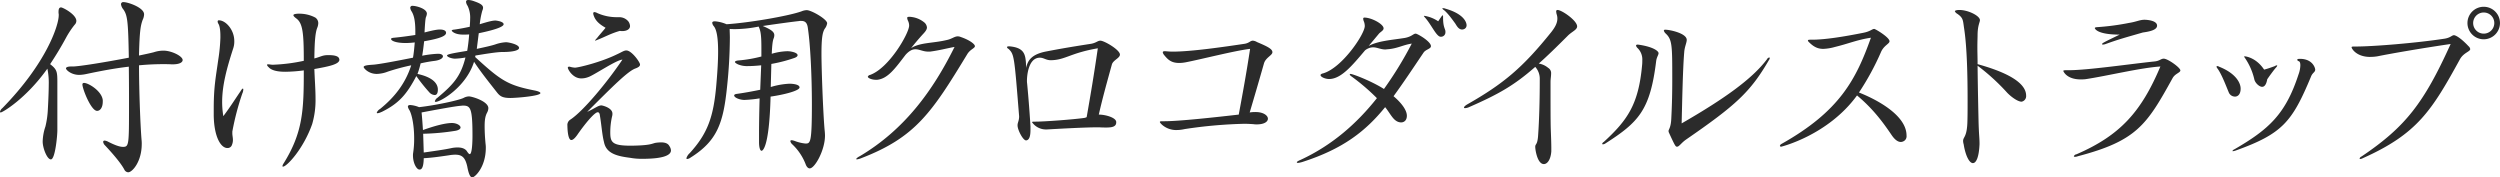
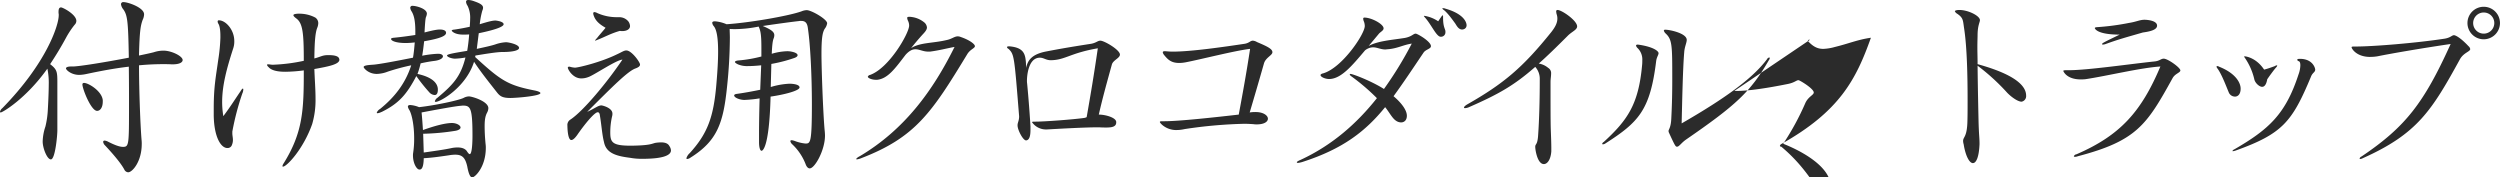
<svg xmlns="http://www.w3.org/2000/svg" width="1072.022" height="76.054" viewBox="0 0 1184.031 84">
  <defs>
    <style>
      .cls-1 {
        fill: #2b2b2b;
        fill-rule: evenodd;
      }
    </style>
  </defs>
-   <path id="pickup_model_ttl02.svg" class="cls-1" d="M426.137,6327.36c0-5.37-.093-6.39-3.43-8.98,2.41-3.62,5.006-7.79,7.787-12.97a42.171,42.171,0,0,1,3.8-5.65,2.641,2.641,0,0,0,.834-1.86c0-3.05-6.4-6.39-7.232-6.39s-1.205.65-1.205,2.04a5.762,5.762,0,0,0,.093,1.21v0.46c0,4.82-5.841,22.69-26.7,44a3.161,3.161,0,0,0-1.113,1.66,0.312,0.312,0,0,0,.371.38c0.742,0,11.867-6.4,22.066-20.75a32.892,32.892,0,0,1,.649,7.59s0,4.54-.464,12.41a42.222,42.222,0,0,1-1.112,7.41,23.818,23.818,0,0,0-1.3,7.14c0,2.96,2.039,8.43,3.893,8.43,2.04,0,3.06-11.3,3.06-13.71v-22.42Zm54.607-8.89c3.245,0,4.728-.93,4.728-2.04,0-1.85-5.284-4.45-9.085-4.45a14.785,14.785,0,0,0-4.543.75c-1.391.37-3.894,0.92-7.046,1.57,0.278-11.58.741-14.17,1.761-16.95a6.221,6.221,0,0,0,.649-2.59c0-3.15-7.6-5.75-9.642-5.75a1.063,1.063,0,0,0-1.3.93,4.693,4.693,0,0,0,1.113,2.5c1.947,2.78,2.318,5.56,2.6,22.88-10.477,2.04-23.549,4.17-26.516,4.17h-0.834c-1.576,0-2.411.37-2.411,0.92,0,0.65,2.411,3.06,6.305,3.06a18.245,18.245,0,0,0,3.523-.46c7.88-1.67,14.185-2.78,19.933-3.43,0.092,7.32.092,13.25,0.092,17.97,0,19.08,0,20.01-2.874,20.01-1.483,0-3.708-.74-7.138-2.5a4.325,4.325,0,0,0-1.484-.47,0.62,0.62,0,0,0-.742.65,2.891,2.891,0,0,0,.835,1.58c2.967,3.15,7.417,8.15,9.178,11.48a2.165,2.165,0,0,0,1.855,1.3c1.854,0,6.4-4.91,6.4-13.43a13.693,13.693,0,0,0-.093-1.95c-0.649-8.15-1.2-24.82-1.2-35.29,3.986-.37,7.695-0.55,11.5-0.55,1.3,0,2.6,0,3.894.09h0.556Zm-33.1,17.04c-0.371-4.35-6.768-8.24-8.9-8.24a0.683,0.683,0,0,0-.742.74c0,2.04,4.079,12.5,6.953,12.5,1.391,0,2.689-1.48,2.689-4.44v-0.56Zm61.361,14.82a124.454,124.454,0,0,1,4.728-18.06,4.746,4.746,0,0,0,.464-1.94,0.373,0.373,0,0,0-.186-0.38c-0.278,0-.649.47-1.205,1.39-1.947,2.78-4.45,6.86-8.066,11.68a41.666,41.666,0,0,1-.556-6.77c0-7.87,2.225-16.02,5.192-25.19a10.26,10.26,0,0,0,.556-3.61c0-5.47-4.172-9.82-7.232-9.82a0.521,0.521,0,0,0-.649.55,2.19,2.19,0,0,0,.371,1.11c0.649,1.02.927,3.34,0.927,5.65v1.02a82.351,82.351,0,0,1-1.019,10.38c-1.113,8.06-2.133,12.69-2.133,22.97v3.52c0.186,10,3.338,15.28,6.49,15.28a2.138,2.138,0,0,0,2.132-1.48,5.982,5.982,0,0,0,.464-2.31c0-1.21-.278-2.13-0.278-3.25v-0.74Zm44.872-36.22c-2.318.1-2.967,0.75-6.026,1.58,0.093-8.89.556-12.32,1.3-14.36a6.373,6.373,0,0,0,.556-2.41,3.209,3.209,0,0,0-1.391-2.59,16.177,16.177,0,0,0-7.509-1.85h-0.742c-1.391.09-2.132,0.28-2.132,0.74,0,0.37.556,0.92,1.576,1.67,2.874,2.31,3.338,7.04,3.338,19.91a82.258,82.258,0,0,1-14.371,1.85,7.71,7.71,0,0,1-1.483-.09,4.687,4.687,0,0,0-1.02-.09c-0.371,0-.556.09-0.556,0.28a2.4,2.4,0,0,0,.741,1.02c1.391,1.66,4.451,2.22,7.974,2.22a73.123,73.123,0,0,0,8.715-.65c0,18.43-.279,29.27-9.642,44.18a3.118,3.118,0,0,0-.464,1.12,0.242,0.242,0,0,0,.278.27c1.762,0,9.642-8.33,13.814-20.19a40.325,40.325,0,0,0,1.576-11.95c0-4.44-.371-8.98-0.556-14.08,6.768-1.2,11.867-2.22,11.867-4.44,0-.1-0.093-0.28-0.093-0.38-0.278-1.29-2.225-1.76-4.913-1.76h-0.835Zm43.837,54.19c1.02,0,1.855-1.11,1.947-5.37,3.245-.18,6.3-0.55,11.96-1.39a18.288,18.288,0,0,1,2.967-.28c3.43,0,4.728,1.58,5.655,5.47,0.649,3.52,1.391,5.28,2.411,5.28,1.205,0,6.4-4.82,6.4-13.99a10.12,10.12,0,0,0-.093-1.67c-0.371-3.79-.463-6.57-0.463-8.61,0-3.24.37-4.91,1.205-6.48a4.535,4.535,0,0,0,.556-2.04c0-3.24-7.7-5.56-9.178-5.56a5.567,5.567,0,0,0-2.6.74c-2.6,1.2-13.443,3.52-21.046,4.35a13.4,13.4,0,0,0-4.172-1.01c-0.741,0-1.112.27-1.112,0.74a4,4,0,0,0,.649,1.57c1.205,1.95,2.317,7.23,2.317,13.43a43.341,43.341,0,0,1-.463,6.86,6.939,6.939,0,0,0-.093,1.39c0,3.42,1.669,6.57,3.06,6.57h0.092Zm28-64.56c1.2-.28,11.775-2.32,11.775-4.26,0-1.39-3.8-1.76-3.8-1.76-1.39,0-3.337.46-7.509,1.76a38.053,38.053,0,0,1,1.205-6.39,3.946,3.946,0,0,0,.371-1.39c0-1.21-1.113-2.04-4.358-3.15a8.893,8.893,0,0,0-2.5-.56c-0.834,0-1.205.28-1.205,0.93a4.014,4.014,0,0,0,.742,1.85,12.812,12.812,0,0,1,1.2,6.21c0,1.11-.093,2.31-0.186,3.7-2.132.47-4.542,0.93-7.046,1.3-0.927.09-1.483,0.19-1.483,0.56,0,0.09,1.113,1.85,5.47,1.85,0.742,0,1.669,0,2.781-.09-0.185,2.68-.556,5.65-0.927,7.78-7.417,1.2-9.549,1.66-9.549,2.22,0,0.65,2.132,1.48,3.8,1.48a32.438,32.438,0,0,0,4.914-.55c-2.225,8.98-5.841,12.87-13.258,19.08a2.814,2.814,0,0,0-1.205,1.57,0.306,0.306,0,0,0,.371.37c2.225,0,14.37-6.94,18.171-18.99,3.152,4.82,7.046,9.64,11.033,14.73,1.3,1.58,2.5,2.41,6.119,2.41,2.967,0,14.277-.93,14.277-2.31,0-.38-0.834-0.84-2.6-1.21-12.794-2.5-16.039-4.63-28.277-15.84a2.31,2.31,0,0,1,.093-0.74c4.543-.74,10.106-1.67,12.794-1.67,5.656,0,7.881-.92,7.881-1.94,0-1.67-5.007-2.69-6.212-2.69a18.229,18.229,0,0,0-5.006,1.02c-1.947.65-5.378,1.39-8.808,2.13Zm-19.376,26.4c-0.186-3.15-3.245-5.74-9.642-7.13a38.589,38.589,0,0,0,1.483-5,68.192,68.192,0,0,1,6.861-1.21c2.5-.37,3.708-1.3,3.708-2.13,0-.65-0.742-1.11-1.947-1.2h-0.463a48.715,48.715,0,0,0-7.417.92c0.37-2.04.649-4.35,0.927-6.85,7.509-1.3,10.383-2.5,10.383-3.99,0-1.57-2.5-1.57-2.966-1.57-1.3,0-3.245.37-7.232,1.39,0.278-5.28.464-6.85,0.742-7.41a5.007,5.007,0,0,0,.371-1.48c0-2.41-5.1-3.71-6.676-3.71a0.977,0.977,0,0,0-1.205.93,4.014,4.014,0,0,0,.742,1.85c1.02,1.76,1.669,4.35,1.669,9.26v1.76c-3.06.47-7.046,1.02-10.106,1.3-0.927.09-1.391,0.28-1.391,0.56,0,0.92,2.411,1.94,6.861,1.94a36.959,36.959,0,0,0,4.358-.28c-0.186,2.41-.464,5.28-0.835,7.23-7.88,1.57-16.132,3.15-19.006,3.33-3.059.19-4.357,0.47-4.357,1.12,0,0.46,2.225,3.24,6.212,3.24a15.464,15.464,0,0,0,5.284-1.11,105.242,105.242,0,0,1,11.033-2.97c-2.782,8.71-7.973,15.19-14.741,20.66a3.6,3.6,0,0,0-1.576,1.76c0,0.18.092,0.28,0.37,0.28a5.145,5.145,0,0,0,1.762-.56,1.412,1.412,0,0,0,.463-0.19c7.974-3.98,11.682-8.33,16.132-16.85a84,84,0,0,0,6.4,7.96,3.792,3.792,0,0,0,2.318,1.02c0.927,0,1.484-.83,1.484-2.5v-0.37Zm-6.954,21.21a111.393,111.393,0,0,0,15.205-1.39c1.669-.28,2.5-0.92,2.5-1.57,0-1.02-1.854-2.13-4.079-2.13-2.967,0-7.788,1.2-13.722,3.33-0.185-2.68-.37-5.56-0.649-8.33,7.881-1.49,15.483-2.88,18.357-3.15,0.464,0,.835-0.1,1.206-0.1,3.615,0,4.542,1.11,4.542,14.36,0,2.78-.185,8.62-1.3,8.62-0.37,0-.834-0.56-1.483-1.58-0.834-1.02-2.225-1.57-4.265-1.57a14.393,14.393,0,0,0-3.245.37c-3.523.74-7.7,1.29-12.794,2.03Zm91.771-55.21a22.531,22.531,0,0,1-9.271-1.94,3.591,3.591,0,0,0-1.3-.46,0.547,0.547,0,0,0-.649.64,3.271,3.271,0,0,0,.278,1.12c0.928,2.68,3.153,4.26,5.563,5.65-1.39,1.76-2.874,3.33-4.079,4.91a7.287,7.287,0,0,0-.927,1.11c0,0.09,0,.09.092,0.09a8.96,8.96,0,0,0,1.206-.46c2.966-1.11,6.211-2.97,10.476-4.17a5.444,5.444,0,0,0,1.2.09c1.947,0,3.616-.83,3.616-2.41a4.134,4.134,0,0,0-.834-2.22,5.571,5.571,0,0,0-4.358-1.95h-1.02Zm6.305,66.61a30.281,30.281,0,0,0,5.933.46c8.715,0,13.351-1.39,13.351-3.98a3.925,3.925,0,0,0-.742-2.04c-0.649-1.3-2.132-1.76-3.986-1.76a21.806,21.806,0,0,0-2.318.18c-1.947.28-2.04,1.3-12.053,1.39-8.807,0-9.642-1.66-9.642-6.39a33.2,33.2,0,0,1,.927-7.78,4.136,4.136,0,0,0,.093-1.02c0-2.78-4.821-3.89-5.192-3.89-1.576,0-2.874,1.3-6.768,3.06,12.331-12.32,19.377-19.36,22.9-20.57,1.483-.55,2.132-1.11,2.132-1.85,0-1.11-3.986-6.67-6.489-6.67-1.113,0-2.225.84-4.265,1.76-7.881,3.89-18.542,6.39-20.026,6.39a9.866,9.866,0,0,1-2.225-.37,1.206,1.206,0,0,0-.556-0.09,0.56,0.56,0,0,0-.649.46c0,0.74,2.318,5.1,6.4,5.1a9.313,9.313,0,0,0,3.338-.65c2.41-.74,13.443-8.24,16.131-8.24-7.231,10.74-18.449,24.26-24.568,28.34a3,3,0,0,0-1.484,2.96c0,0.65.093,6.77,1.855,6.77,0.834,0,1.947-1.12,3.059-2.78,3.152-4.54,7.881-10.38,9.457-10.38,0.556,0,.927.56,1.02,1.58,0.834,5,1.019,8.98,1.946,12.6C686.15,6360.99,691.805,6362,697.461,6362.75Zm60.991-7.6c0,2.87.556,4.26,1.205,4.26,0.278,0,3.616-.55,4.265-25.66,6.4-.92,13.721-2.78,13.721-4.35,0-1.67-4.265-1.76-4.635-1.76a35.961,35.961,0,0,0-8.993,1.57l0.278-10.93a70.505,70.505,0,0,0,10.754-2.78c1.113-.37,1.669-0.83,1.669-1.39s-0.834-1.2-2.5-1.57a10.114,10.114,0,0,0-2.5-.28,28.722,28.722,0,0,0-7.232,1.21c0.186-4.36.464-6.12,0.835-7.14a4.152,4.152,0,0,0,.37-1.66c0-1.49-1.3-2.6-5.47-4.36,4.821-.74,14.185-2.03,16.967-2.31a5.291,5.291,0,0,1,1.205-.1c2.039,0,2.967,1.02,3.245,3.8,1.112,7.41,1.854,22.23,1.854,35.76,0,18.43-.742,18.52-3.06,18.52a19.46,19.46,0,0,1-5.006-1.2,6.516,6.516,0,0,0-1.483-.37c-0.464,0-.649.18-0.649,0.46a2.915,2.915,0,0,0,1.02,1.58,25.547,25.547,0,0,1,6.3,9.54c0.463,1.11,1.112,1.76,1.854,1.76,2.411,0,7.232-8.62,7.232-15.56a26.139,26.139,0,0,0-.186-2.69c-0.741-8.43-1.483-29.09-1.483-35.94,0-8.43.649-10.28,1.483-11.86a5.439,5.439,0,0,0,1.205-2.68c0-1.95-7.509-6.21-9.642-6.21a6.863,6.863,0,0,0-2.5.56c-6.49,2.31-25.31,5.46-35.508,6.11a17.373,17.373,0,0,0-5.47-1.39c-0.927,0-1.3.28-1.3,0.74a2.985,2.985,0,0,0,.742,1.58c1.3,1.57,2.039,5.28,2.039,12.04,0,4.07-.278,9.17-0.834,15.56-1.3,15.28-4.08,23.16-12.609,32.51a5.286,5.286,0,0,0-1.576,2.41,0.338,0.338,0,0,0,.371.37,3.192,3.192,0,0,0,1.576-.65c12.7-7.96,15.575-16.39,17.337-33.9a226.2,226.2,0,0,0,1.3-22.97c0-1.39-.093-2.78-0.093-4.08,0.927,0.09,1.854.09,2.874,0.09a59.411,59.411,0,0,0,10.847-1.2c0.928,1.95,1.3,3.89,1.3,10.1v4.07a63.011,63.011,0,0,1-10.754,1.86c-1.113.09-1.762,0.37-1.762,0.74,0,0.27.464,0.65,1.391,1.11a11.257,11.257,0,0,0,4.821.83c1.483,0,3.43-.09,6.212-0.37l-0.464,11.58c-3.616.74-7.046,1.39-11.033,1.95-0.834.09-1.3,0.37-1.3,0.74,0,1.02,2.6,2.13,4.913,2.13a60.094,60.094,0,0,0,7.139-.74c-0.185,6.48-.278,12.5-0.278,16.85v3.71Zm80.924-42.7c4.821-.65,7.6-1.48,11.682-2.23-10.291,20.75-23.642,39.09-44.78,51.69-1.112.56-1.761,1.11-1.761,1.39a0.237,0.237,0,0,0,.278.19,8.548,8.548,0,0,0,2.039-.56c25.774-9.91,33.469-21.67,50.25-49.28,1.391-2.31,3.616-2.78,3.616-3.8,0-.92-2.411-2.87-6.768-4.35a3.636,3.636,0,0,0-1.391-.28c-1.483,0-2.781,1.21-4.914,1.67-6.768,1.67-12.7,1.11-17.151,3.89,1.761-2.22,3.708-4.54,5.933-6.95,1.113-1.2,1.576-2.04,1.576-2.87a3.687,3.687,0,0,0-1.019-2.13,11.775,11.775,0,0,0-6.212-2.78,6.336,6.336,0,0,0-1.205-.09c-0.649,0-.927.18-0.927,0.56a4.321,4.321,0,0,0,.463,1.48,5.18,5.18,0,0,1,.464,2.13c0,3.52-9.364,20.01-18.45,23.34a1.417,1.417,0,0,0-1.112.83c0,0.75,2.039,1.49,3.8,1.49h0.649c5.006-.56,8.344-5.19,13.443-11.86,1.854-2.04,3.337-2.59,4.635-2.59,1.947,0,3.616,1.11,6.119,1.11h0.742Zm88.25,33.25c-0.185-2.04-5.1-3.43-8.251-3.43,1.668-7.41,3.523-14.08,6.211-23.8,0.649-2.04,3.8-2.97,3.8-4.63,0-2.23-7.416-6.58-9.271-6.58-1.39,0-2.039,1.2-5.006,1.57-7.788,1.21-13.443,2.14-21.046,3.62-6.211,1.29-8.436,3.98-9.085,7.78,0-.93-0.093-1.58-0.093-2.13-0.278-4.45-.927-7.51-7.695-8.15h-0.464c-0.556,0-.834.18-0.834,0.37a1.232,1.232,0,0,0,.742.83c2.688,2.69,2.688,3.06,5.006,31.96,0,2.04-.742,2.96-0.742,4.17v0.18c0,2.04,2.6,7.13,4.08,7.04,1.576-.18,2.039-2.22,2.039-5v-1.58c-0.278-4.72-.834-12.59-1.576-20.28a9.637,9.637,0,0,1-.092-1.58c0-1.01.278-10.74,6.118-10.74,1.855,0,2.875,1.2,5.192,1.2h0.186c6.768-.18,9.085-3.42,22.065-5.65-1.947,13.34-3.338,21.49-5.284,32.61a4.023,4.023,0,0,1-1.113.37c-5.192.74-18.728,1.76-23.271,1.76h-0.556c-0.649,0-.927.09-0.927,0.28a8.022,8.022,0,0,0,6.768,3.42h0.278c4.821-.27,17.615-1.01,23.827-1.01h1.02c1.112,0.09,2.318.09,3.337,0.09,2.6,0,4.636-.37,4.636-2.41v-0.28Zm21.59-.28c-0.649,0-.927.1-0.927,0.37,0,0.47,2.874,3.8,7.788,3.8a17.969,17.969,0,0,0,3.986-.46,219.256,219.256,0,0,1,28.185-2.5c1.576,0,3.059.09,4.357,0.18a8.85,8.85,0,0,0,1.576.1c3.616,0,5.285-1.3,5.285-2.69,0-1.48-2.04-3.06-5.47-3.15a17.064,17.064,0,0,0-3.153.19c2.5-8.43,4.08-13.81,6.768-23.25,0.835-2.78,3.989-3.8,3.989-5.28s-2.042-2.6-7.326-4.82a4.327,4.327,0,0,0-1.947-.65c-1.205,0-1.669,1.11-3.894,1.48-9.92,1.48-25.218,3.71-34.025,3.71-1.3,0-2.411-.1-3.43-0.19h-0.464c-0.556,0-.834.19-0.834,0.56a2.965,2.965,0,0,0,.463,1.02c1.854,2.31,3.43,3.98,7.324,3.98a17.062,17.062,0,0,0,2.874-.28c6.49-1.2,23.827-5.65,30.688-6.39-1.762,11.58-3.43,20.66-5.377,31.12-10.569,1.21-28.092,3.15-35.231,3.15h-1.205Zm102.624-41.22c0.83-1.11,2.41-1.66,2.41-2.78,0-2.03-5.75-5.09-9-5.09a0.529,0.529,0,0,0-.65.56,4.042,4.042,0,0,0,.37,1.39,6.309,6.309,0,0,1,.38,2.03c0,3.8-10.67,19.73-19.66,22.42-0.93.18-1.3,0.56-1.3,0.83,0,0.84,2.13,1.86,4.08,1.86h0.19c5.47-.19,10.38-5.93,16.78-13.53a6.218,6.218,0,0,1,3.8-1.48c1.95,0,3.61,1.02,5.84,1.02,0.37,0,.65-0.09,1.02-0.09,4.82-.37,7.23-2.04,11.5-2.69a174.061,174.061,0,0,1-13.17,21.49c-5.84-3.71-14.74-7.13-15.85-7.13-0.28,0-.37.09-0.37,0.18a1.759,1.759,0,0,0,.74.93,99.142,99.142,0,0,1,12.14,10.37c-9.55,12.05-21.23,22.33-36.25,29.27-1.11.47-1.67,0.84-1.67,1.12,0,0.18.19,0.27,0.56,0.27a10.964,10.964,0,0,0,2.13-.46c19.29-6.21,29.95-14.63,39.13-25.94,2.5,3.06,3.71,6.21,6.39,7.04a4.455,4.455,0,0,0,1.12.19c1.67,0,2.78-1.2,2.78-3.15,0-3.43-4.17-7.5-6.31-9.26,4.55-6.21,9.09-13.06,14.28-20.75,1.11-1.48,3.43-1.67,3.43-2.97,0-2.22-6.4-5.92-7.23-5.92-1.11,0-1.76,1.38-5.1,2.03-6.4,1.02-12.7,1.39-17.15,3.8Zm29.66,1.21a2.1,2.1,0,0,0,2.04-2.23v-0.46c-0.18-1.2-1.11-2.04-1.11-6.3,0-.83,0-1.2-0.19-1.2a4.025,4.025,0,0,0-.74.83l-1.39,2.04a16.16,16.16,0,0,0-6.49-2.59c-0.18,0-.28,0-0.28.09a2.973,2.973,0,0,0,.47.65c3.15,3.52,5.37,8.98,7.41,9.17h0.28Zm11.04-3.71a1.91,1.91,0,0,0,1.02-1.76c0-.28,0-5-10.11-7.87a2.672,2.672,0,0,0-1.11-.19c-0.19,0-.28,0-0.28.1a2.115,2.115,0,0,0,.83.83c2.04,1.67,4.45,5.19,5.29,6.3,0.65,1.02,1.57,2.87,3.24,2.87A2.473,2.473,0,0,0,1092.54,6301.7Zm41.15,56.6c0-2.96-.19-7.04-0.28-9.91-0.09-4.36-.09-9.45-0.09-21.58,0-1.39.27-2.69,0.27-3.9a2.868,2.868,0,0,0-1.39-2.77,9.2,9.2,0,0,0-4.45-2.04c3.99-3.52,8.35-7.78,13.63-13.06,1.95-2.04,4.54-2.87,4.54-4.54,0-2.78-7.32-7.78-9.27-7.78a0.62,0.62,0,0,0-.65.74,6.564,6.564,0,0,0,.19,1.2,6.017,6.017,0,0,1,.37,2.13c0,2.23-1.2,4.26-2.87,6.39-13.54,16.86-22.62,24.46-39.68,34.18-1.12.65-1.67,1.21-1.67,1.58,0,0.18.09,0.28,0.46,0.28a5.17,5.17,0,0,0,1.67-.37c14.46-6.3,21.79-10.56,31.61-19.18a8.442,8.442,0,0,1,2.14,5.84v0.37c0,9.63-.28,19.08-0.74,25.66-0.28,5.46-1.4,4.35-1.4,6.02,0,1.39,1.02,8.15,4.08,8.15,1.67,0,3.25-2.13,3.53-6.02v-1.39Zm54.03-54.56c3.25,2.96,3.25,5.56,3.25,21.95,0,5.65-.09,11.3-0.46,18.44-0.19,4.44-1.3,5.09-1.3,5.93a2.286,2.286,0,0,0,.18.74c3.06,6.67,3.16,6.67,3.9,6.67,0.92,0,2.04-1.86,4.17-3.34,23.64-16.3,30.5-22.51,39.31-37.7a1.487,1.487,0,0,0,.37-0.93,0.242,0.242,0,0,0-.28-0.27,1.517,1.517,0,0,0-1.02.83c-6.95,9.26-20.02,18.62-40.42,30.38,0.28-11.58.56-25.75,1.21-33.62,0.18-2.69,1.2-4.54,1.2-5.93,0-3.15-8.07-4.82-10.11-4.82a0.647,0.647,0,0,0-.74.37A2.75,2.75,0,0,0,1187.72,6303.74Zm-29.2,51.5a1.379,1.379,0,0,0-.74.93,0.358,0.358,0,0,0,.37.18,2.12,2.12,0,0,0,.93-0.27c15.94-10.19,21.41-15.75,24.29-39.28,0.28-1.85,1.11-2.78,1.11-3.61,0-1.02-2.5-2.97-9.09-3.98-0.27,0-.55-0.1-0.74-0.1-0.55,0-.83.19-0.83,0.47a2.226,2.226,0,0,0,.74,1.2,7.549,7.549,0,0,1,2.22,5.93,17.589,17.589,0,0,1-.09,2.13C1175.02,6337.36,1169.83,6344.87,1158.52,6355.24Zm97.71-48.44c-0.65,0-1.02.09-1.02,0.37a1.547,1.547,0,0,0,.55.83c2.32,2.32,4.27,3.15,6.77,3.15a23.577,23.577,0,0,0,5.56-.93c6.49-1.57,10.57-3.42,16.97-4.35-7.05,19.82-14.84,34.83-42.37,50.3a1.337,1.337,0,0,0-.74.93,0.59,0.59,0,0,0,.65.37s22.15-5.38,35.88-24.27c7.32,6.11,11.96,12.22,16.41,18.8,1.39,2.04,2.87,3.24,4.35,3.24a3.037,3.037,0,0,0,1.95-.83,2.692,2.692,0,0,0,.74-2.22c0-9.55-13.9-16.96-22.53-20.38a124.146,124.146,0,0,0,10.48-19.27c1.39-3.06,3.99-3.8,3.99-5,0-1.85-6.68-5.84-7.24-5.84-1.01,0-1.85,1.21-5.28,1.85-9.27,1.86-18.17,3.25-24.1,3.25h-1.02Zm70.35-14.08c-1.2.09-1.76,0.28-1.76,0.65a2.827,2.827,0,0,0,1.21,1.2c2.78,1.95,2.59,2.96,3.15,6.76,1.39,8.8,1.67,22.97,1.67,33.9,0,3.99,0,7.6-.09,10.29-0.19,7.59-2.04,7.22-2.04,9.26a6.327,6.327,0,0,0,.27,1.57c0.93,5.75,2.79,8.9,4.36,8.9s2.88-2.78,3.15-8.99c0-3.24-.27-3.7-0.46-10.65-0.09-4.45-.37-16.21-0.46-26.49a99.68,99.68,0,0,1,14,12.78c1.85,1.94,5,4.26,6.86,4.26a2.683,2.683,0,0,0,2.13-2.87c0-7.97-15.39-12.78-22.99-14.91,0-2.97-.1-5.65-0.1-8.06s0.1-4.54.1-6.02c0.09-4.45,1.11-5.75,1.11-6.77,0-2.03-5.56-4.81-9.74-4.81h-0.37Zm87.33,10.65c4.17-.56,6.67-1.48,6.67-3.24,0-2.5-5-2.78-5.93-2.78-2.23,0-3.8.93-7.23,1.48a116.172,116.172,0,0,1-15.39,2.04c-0.65.09-.93,0.18-0.93,0.46,0,0.09.74,3.06,11.78,3.06-7.88,3.8-8.35,4.07-8.35,4.54a0.448,0.448,0,0,0,.47.18,4.478,4.478,0,0,0,1.29-.28C1402.41,6306.61,1405.56,6305.78,1413.91,6303.37Zm-36.53,17.88c-0.83,0-1.21.09-1.21,0.37,0,0,1.4,3.98,8.26,3.98a18.315,18.315,0,0,0,2.22-.09c10.48-1.58,25.87-5.37,35.51-6.02-9.09,21.58-19.19,32.7-39.77,41.59a1.484,1.484,0,0,0-1.21.92c0,0.19.19,0.28,0.56,0.28a4.007,4.007,0,0,0,1.3-.28c27.99-7.31,32.72-15,44.87-36.95,1.2-2.23,3.71-2.6,3.71-3.71,0-1.3-5.94-5.56-7.88-5.56-1.3,0-1.86,1.02-4.18,1.3-11.59,1.2-31.8,4.17-40.79,4.17h-1.39Zm95.39,4.26c1.2-1.76,3.24-4.54,4.17-5.56a1.7,1.7,0,0,0,.56-0.93,0.359,0.359,0,0,0-.19-0.09,2.046,2.046,0,0,0-.93.37c-1.02.37-3.24,1.21-5.1,1.67-3.61-5.47-8.43-6.3-9.27-6.3-0.09,0-.18,0-0.18.09a1.354,1.354,0,0,0,.28.56,29.529,29.529,0,0,1,4.54,10.28c0.37,1.67,2.32,3.52,3.71,3.52C1472.21,6329.12,1472.68,6325.97,1472.77,6325.51Zm-15.3,8.24c1.3,0,2.69-1.02,2.69-3.8,0-2.5-2.04-7.13-10.2-10.37a2.077,2.077,0,0,0-.83-0.28c-0.28,0-.37.09-0.37,0.28a1.247,1.247,0,0,0,.27.65c2.14,2.78,4.27,8.61,5.57,11.67A3.2,3.2,0,0,0,1457.47,6333.75Zm30.5-17.88c-0.65,0-1.02.19-1.02,0.47a1.043,1.043,0,0,0,.74.65c0.56,0.18.75,0.92,0.75,1.94a13.17,13.17,0,0,1-.84,4.26c-6.12,18.81-14,26.03-30.31,35.48a1.978,1.978,0,0,0-1.02.83c0,0.1.09,0.1,0.27,0.1a4.439,4.439,0,0,0,1.21-.28c22.25-7.97,26.79-13.62,35.69-34.92,0.74-2.04,2.04-2.13,2.04-3.43,0-.74-1.2-5.1-7.23-5.1h-0.28Zm95.02-16.95a7.7,7.7,0,1,0-7.7,7.69A7.725,7.725,0,0,0,1582.99,6298.92Zm-69.44,11.12c-0.56,0-.84.09-0.84,0.37,0,0.56,2.23,4.54,8.81,4.54a20.882,20.882,0,0,0,3.43-.28c6.4-1.3,20.21-3.7,34.68-5.84-12.71,28.07-21.42,39.28-42.19,53.27a1.49,1.49,0,0,0-.93,1.02,0.238,0.238,0,0,0,.28.18,2.786,2.786,0,0,0,1.21-.37c25.96-11.58,32.73-22.69,46.08-46.96,1.76-3.06,4.82-3.52,4.82-4.73a2.285,2.285,0,0,0-.84-1.39c-3.89-4.16-6.21-5.18-6.86-5.18-1.02,0-1.57,1.2-4.54,1.66-12.7,1.95-33.1,3.71-42.37,3.71h-0.74Zm66.75-11.12a5.005,5.005,0,1,1-5.01-5A4.987,4.987,0,0,1,1580.3,6298.92Z" transform="translate(-398.969 -6288)" />
+   <path id="pickup_model_ttl02.svg" class="cls-1" d="M426.137,6327.36c0-5.37-.093-6.39-3.43-8.98,2.41-3.62,5.006-7.79,7.787-12.97a42.171,42.171,0,0,1,3.8-5.65,2.641,2.641,0,0,0,.834-1.86c0-3.05-6.4-6.39-7.232-6.39s-1.205.65-1.205,2.04a5.762,5.762,0,0,0,.093,1.21v0.46c0,4.82-5.841,22.69-26.7,44a3.161,3.161,0,0,0-1.113,1.66,0.312,0.312,0,0,0,.371.38c0.742,0,11.867-6.4,22.066-20.75a32.892,32.892,0,0,1,.649,7.59s0,4.54-.464,12.41a42.222,42.222,0,0,1-1.112,7.41,23.818,23.818,0,0,0-1.3,7.14c0,2.96,2.039,8.43,3.893,8.43,2.04,0,3.06-11.3,3.06-13.71v-22.42Zm54.607-8.89c3.245,0,4.728-.93,4.728-2.04,0-1.85-5.284-4.45-9.085-4.45a14.785,14.785,0,0,0-4.543.75c-1.391.37-3.894,0.92-7.046,1.57,0.278-11.58.741-14.17,1.761-16.95a6.221,6.221,0,0,0,.649-2.59c0-3.15-7.6-5.75-9.642-5.75a1.063,1.063,0,0,0-1.3.93,4.693,4.693,0,0,0,1.113,2.5c1.947,2.78,2.318,5.56,2.6,22.88-10.477,2.04-23.549,4.17-26.516,4.17h-0.834c-1.576,0-2.411.37-2.411,0.92,0,0.65,2.411,3.06,6.305,3.06a18.245,18.245,0,0,0,3.523-.46c7.88-1.67,14.185-2.78,19.933-3.43,0.092,7.32.092,13.25,0.092,17.97,0,19.08,0,20.01-2.874,20.01-1.483,0-3.708-.74-7.138-2.5a4.325,4.325,0,0,0-1.484-.47,0.62,0.62,0,0,0-.742.65,2.891,2.891,0,0,0,.835,1.58c2.967,3.15,7.417,8.15,9.178,11.48a2.165,2.165,0,0,0,1.855,1.3c1.854,0,6.4-4.91,6.4-13.43a13.693,13.693,0,0,0-.093-1.95c-0.649-8.15-1.2-24.82-1.2-35.29,3.986-.37,7.695-0.55,11.5-0.55,1.3,0,2.6,0,3.894.09h0.556Zm-33.1,17.04c-0.371-4.35-6.768-8.24-8.9-8.24a0.683,0.683,0,0,0-.742.74c0,2.04,4.079,12.5,6.953,12.5,1.391,0,2.689-1.48,2.689-4.44v-0.56Zm61.361,14.82a124.454,124.454,0,0,1,4.728-18.06,4.746,4.746,0,0,0,.464-1.94,0.373,0.373,0,0,0-.186-0.38c-0.278,0-.649.47-1.205,1.39-1.947,2.78-4.45,6.86-8.066,11.68a41.666,41.666,0,0,1-.556-6.77c0-7.87,2.225-16.02,5.192-25.19a10.26,10.26,0,0,0,.556-3.61c0-5.47-4.172-9.82-7.232-9.82a0.521,0.521,0,0,0-.649.55,2.19,2.19,0,0,0,.371,1.11c0.649,1.02.927,3.34,0.927,5.65v1.02a82.351,82.351,0,0,1-1.019,10.38c-1.113,8.06-2.133,12.69-2.133,22.97v3.52c0.186,10,3.338,15.28,6.49,15.28a2.138,2.138,0,0,0,2.132-1.48,5.982,5.982,0,0,0,.464-2.31c0-1.21-.278-2.13-0.278-3.25v-0.74Zm44.872-36.22c-2.318.1-2.967,0.75-6.026,1.58,0.093-8.89.556-12.32,1.3-14.36a6.373,6.373,0,0,0,.556-2.41,3.209,3.209,0,0,0-1.391-2.59,16.177,16.177,0,0,0-7.509-1.85h-0.742c-1.391.09-2.132,0.28-2.132,0.74,0,0.37.556,0.92,1.576,1.67,2.874,2.31,3.338,7.04,3.338,19.91a82.258,82.258,0,0,1-14.371,1.85,7.71,7.71,0,0,1-1.483-.09,4.687,4.687,0,0,0-1.02-.09c-0.371,0-.556.09-0.556,0.28a2.4,2.4,0,0,0,.741,1.02c1.391,1.66,4.451,2.22,7.974,2.22a73.123,73.123,0,0,0,8.715-.65c0,18.43-.279,29.27-9.642,44.18a3.118,3.118,0,0,0-.464,1.12,0.242,0.242,0,0,0,.278.27c1.762,0,9.642-8.33,13.814-20.19a40.325,40.325,0,0,0,1.576-11.95c0-4.44-.371-8.98-0.556-14.08,6.768-1.2,11.867-2.22,11.867-4.44,0-.1-0.093-0.28-0.093-0.38-0.278-1.29-2.225-1.76-4.913-1.76h-0.835Zm43.837,54.19c1.02,0,1.855-1.11,1.947-5.37,3.245-.18,6.3-0.55,11.96-1.39a18.288,18.288,0,0,1,2.967-.28c3.43,0,4.728,1.58,5.655,5.47,0.649,3.52,1.391,5.28,2.411,5.28,1.205,0,6.4-4.82,6.4-13.99a10.12,10.12,0,0,0-.093-1.67c-0.371-3.79-.463-6.57-0.463-8.61,0-3.24.37-4.91,1.205-6.48a4.535,4.535,0,0,0,.556-2.04c0-3.24-7.7-5.56-9.178-5.56a5.567,5.567,0,0,0-2.6.74c-2.6,1.2-13.443,3.52-21.046,4.35a13.4,13.4,0,0,0-4.172-1.01c-0.741,0-1.112.27-1.112,0.74a4,4,0,0,0,.649,1.57c1.205,1.95,2.317,7.23,2.317,13.43a43.341,43.341,0,0,1-.463,6.86,6.939,6.939,0,0,0-.093,1.39c0,3.42,1.669,6.57,3.06,6.57h0.092Zm28-64.56c1.2-.28,11.775-2.32,11.775-4.26,0-1.39-3.8-1.76-3.8-1.76-1.39,0-3.337.46-7.509,1.76a38.053,38.053,0,0,1,1.205-6.39,3.946,3.946,0,0,0,.371-1.39c0-1.21-1.113-2.04-4.358-3.15a8.893,8.893,0,0,0-2.5-.56c-0.834,0-1.205.28-1.205,0.93a4.014,4.014,0,0,0,.742,1.85,12.812,12.812,0,0,1,1.2,6.21c0,1.11-.093,2.31-0.186,3.7-2.132.47-4.542,0.93-7.046,1.3-0.927.09-1.483,0.19-1.483,0.56,0,0.09,1.113,1.85,5.47,1.85,0.742,0,1.669,0,2.781-.09-0.185,2.68-.556,5.65-0.927,7.78-7.417,1.2-9.549,1.66-9.549,2.22,0,0.65,2.132,1.48,3.8,1.48a32.438,32.438,0,0,0,4.914-.55c-2.225,8.98-5.841,12.87-13.258,19.08a2.814,2.814,0,0,0-1.205,1.57,0.306,0.306,0,0,0,.371.37c2.225,0,14.37-6.94,18.171-18.99,3.152,4.82,7.046,9.64,11.033,14.73,1.3,1.58,2.5,2.41,6.119,2.41,2.967,0,14.277-.93,14.277-2.31,0-.38-0.834-0.84-2.6-1.21-12.794-2.5-16.039-4.63-28.277-15.84a2.31,2.31,0,0,1,.093-0.74c4.543-.74,10.106-1.67,12.794-1.67,5.656,0,7.881-.92,7.881-1.94,0-1.67-5.007-2.69-6.212-2.69a18.229,18.229,0,0,0-5.006,1.02c-1.947.65-5.378,1.39-8.808,2.13Zm-19.376,26.4c-0.186-3.15-3.245-5.74-9.642-7.13a38.589,38.589,0,0,0,1.483-5,68.192,68.192,0,0,1,6.861-1.21c2.5-.37,3.708-1.3,3.708-2.13,0-.65-0.742-1.11-1.947-1.2h-0.463a48.715,48.715,0,0,0-7.417.92c0.37-2.04.649-4.35,0.927-6.85,7.509-1.3,10.383-2.5,10.383-3.99,0-1.57-2.5-1.57-2.966-1.57-1.3,0-3.245.37-7.232,1.39,0.278-5.28.464-6.85,0.742-7.41a5.007,5.007,0,0,0,.371-1.48c0-2.41-5.1-3.71-6.676-3.71a0.977,0.977,0,0,0-1.205.93,4.014,4.014,0,0,0,.742,1.85c1.02,1.76,1.669,4.35,1.669,9.26v1.76c-3.06.47-7.046,1.02-10.106,1.3-0.927.09-1.391,0.28-1.391,0.56,0,0.92,2.411,1.94,6.861,1.94a36.959,36.959,0,0,0,4.358-.28c-0.186,2.41-.464,5.28-0.835,7.23-7.88,1.57-16.132,3.15-19.006,3.33-3.059.19-4.357,0.47-4.357,1.12,0,0.46,2.225,3.24,6.212,3.24a15.464,15.464,0,0,0,5.284-1.11,105.242,105.242,0,0,1,11.033-2.97c-2.782,8.71-7.973,15.19-14.741,20.66a3.6,3.6,0,0,0-1.576,1.76c0,0.18.092,0.28,0.37,0.28a5.145,5.145,0,0,0,1.762-.56,1.412,1.412,0,0,0,.463-0.19c7.974-3.98,11.682-8.33,16.132-16.85a84,84,0,0,0,6.4,7.96,3.792,3.792,0,0,0,2.318,1.02c0.927,0,1.484-.83,1.484-2.5v-0.37Zm-6.954,21.21a111.393,111.393,0,0,0,15.205-1.39c1.669-.28,2.5-0.92,2.5-1.57,0-1.02-1.854-2.13-4.079-2.13-2.967,0-7.788,1.2-13.722,3.33-0.185-2.68-.37-5.56-0.649-8.33,7.881-1.49,15.483-2.88,18.357-3.15,0.464,0,.835-0.1,1.206-0.1,3.615,0,4.542,1.11,4.542,14.36,0,2.78-.185,8.62-1.3,8.62-0.37,0-.834-0.56-1.483-1.58-0.834-1.02-2.225-1.57-4.265-1.57a14.393,14.393,0,0,0-3.245.37c-3.523.74-7.7,1.29-12.794,2.03Zm91.771-55.21a22.531,22.531,0,0,1-9.271-1.94,3.591,3.591,0,0,0-1.3-.46,0.547,0.547,0,0,0-.649.64,3.271,3.271,0,0,0,.278,1.12c0.928,2.68,3.153,4.26,5.563,5.65-1.39,1.76-2.874,3.33-4.079,4.91a7.287,7.287,0,0,0-.927,1.11c0,0.09,0,.09.092,0.09a8.96,8.96,0,0,0,1.206-.46c2.966-1.11,6.211-2.97,10.476-4.17a5.444,5.444,0,0,0,1.2.09c1.947,0,3.616-.83,3.616-2.41a4.134,4.134,0,0,0-.834-2.22,5.571,5.571,0,0,0-4.358-1.95h-1.02Zm6.305,66.61a30.281,30.281,0,0,0,5.933.46c8.715,0,13.351-1.39,13.351-3.98a3.925,3.925,0,0,0-.742-2.04c-0.649-1.3-2.132-1.76-3.986-1.76a21.806,21.806,0,0,0-2.318.18c-1.947.28-2.04,1.3-12.053,1.39-8.807,0-9.642-1.66-9.642-6.39a33.2,33.2,0,0,1,.927-7.78,4.136,4.136,0,0,0,.093-1.02c0-2.78-4.821-3.89-5.192-3.89-1.576,0-2.874,1.3-6.768,3.06,12.331-12.32,19.377-19.36,22.9-20.57,1.483-.55,2.132-1.11,2.132-1.85,0-1.11-3.986-6.67-6.489-6.67-1.113,0-2.225.84-4.265,1.76-7.881,3.89-18.542,6.39-20.026,6.39a9.866,9.866,0,0,1-2.225-.37,1.206,1.206,0,0,0-.556-0.09,0.56,0.56,0,0,0-.649.46c0,0.74,2.318,5.1,6.4,5.1a9.313,9.313,0,0,0,3.338-.65c2.41-.74,13.443-8.24,16.131-8.24-7.231,10.74-18.449,24.26-24.568,28.34a3,3,0,0,0-1.484,2.96c0,0.65.093,6.77,1.855,6.77,0.834,0,1.947-1.12,3.059-2.78,3.152-4.54,7.881-10.38,9.457-10.38,0.556,0,.927.56,1.02,1.58,0.834,5,1.019,8.98,1.946,12.6C686.15,6360.99,691.805,6362,697.461,6362.75Zm60.991-7.6c0,2.87.556,4.26,1.205,4.26,0.278,0,3.616-.55,4.265-25.66,6.4-.92,13.721-2.78,13.721-4.35,0-1.67-4.265-1.76-4.635-1.76a35.961,35.961,0,0,0-8.993,1.57l0.278-10.93a70.505,70.505,0,0,0,10.754-2.78c1.113-.37,1.669-0.83,1.669-1.39s-0.834-1.2-2.5-1.57a10.114,10.114,0,0,0-2.5-.28,28.722,28.722,0,0,0-7.232,1.21c0.186-4.36.464-6.12,0.835-7.14a4.152,4.152,0,0,0,.37-1.66c0-1.49-1.3-2.6-5.47-4.36,4.821-.74,14.185-2.03,16.967-2.31a5.291,5.291,0,0,1,1.205-.1c2.039,0,2.967,1.02,3.245,3.8,1.112,7.41,1.854,22.23,1.854,35.76,0,18.43-.742,18.52-3.06,18.52a19.46,19.46,0,0,1-5.006-1.2,6.516,6.516,0,0,0-1.483-.37c-0.464,0-.649.18-0.649,0.46a2.915,2.915,0,0,0,1.02,1.58,25.547,25.547,0,0,1,6.3,9.54c0.463,1.11,1.112,1.76,1.854,1.76,2.411,0,7.232-8.62,7.232-15.56a26.139,26.139,0,0,0-.186-2.69c-0.741-8.43-1.483-29.09-1.483-35.94,0-8.43.649-10.28,1.483-11.86a5.439,5.439,0,0,0,1.205-2.68c0-1.95-7.509-6.21-9.642-6.21a6.863,6.863,0,0,0-2.5.56c-6.49,2.31-25.31,5.46-35.508,6.11a17.373,17.373,0,0,0-5.47-1.39c-0.927,0-1.3.28-1.3,0.74a2.985,2.985,0,0,0,.742,1.58c1.3,1.57,2.039,5.28,2.039,12.04,0,4.07-.278,9.17-0.834,15.56-1.3,15.28-4.08,23.16-12.609,32.51a5.286,5.286,0,0,0-1.576,2.41,0.338,0.338,0,0,0,.371.37,3.192,3.192,0,0,0,1.576-.65c12.7-7.96,15.575-16.39,17.337-33.9a226.2,226.2,0,0,0,1.3-22.97c0-1.39-.093-2.78-0.093-4.08,0.927,0.09,1.854.09,2.874,0.09a59.411,59.411,0,0,0,10.847-1.2c0.928,1.95,1.3,3.89,1.3,10.1v4.07a63.011,63.011,0,0,1-10.754,1.86c-1.113.09-1.762,0.37-1.762,0.74,0,0.27.464,0.65,1.391,1.11a11.257,11.257,0,0,0,4.821.83c1.483,0,3.43-.09,6.212-0.37l-0.464,11.58c-3.616.74-7.046,1.39-11.033,1.95-0.834.09-1.3,0.37-1.3,0.74,0,1.02,2.6,2.13,4.913,2.13a60.094,60.094,0,0,0,7.139-.74c-0.185,6.48-.278,12.5-0.278,16.85v3.71Zm80.924-42.7c4.821-.65,7.6-1.48,11.682-2.23-10.291,20.75-23.642,39.09-44.78,51.69-1.112.56-1.761,1.11-1.761,1.39a0.237,0.237,0,0,0,.278.19,8.548,8.548,0,0,0,2.039-.56c25.774-9.91,33.469-21.67,50.25-49.28,1.391-2.31,3.616-2.78,3.616-3.8,0-.92-2.411-2.87-6.768-4.35a3.636,3.636,0,0,0-1.391-.28c-1.483,0-2.781,1.21-4.914,1.67-6.768,1.67-12.7,1.11-17.151,3.89,1.761-2.22,3.708-4.54,5.933-6.95,1.113-1.2,1.576-2.04,1.576-2.87a3.687,3.687,0,0,0-1.019-2.13,11.775,11.775,0,0,0-6.212-2.78,6.336,6.336,0,0,0-1.205-.09c-0.649,0-.927.18-0.927,0.56a4.321,4.321,0,0,0,.463,1.48,5.18,5.18,0,0,1,.464,2.13c0,3.52-9.364,20.01-18.45,23.34a1.417,1.417,0,0,0-1.112.83c0,0.75,2.039,1.49,3.8,1.49h0.649c5.006-.56,8.344-5.19,13.443-11.86,1.854-2.04,3.337-2.59,4.635-2.59,1.947,0,3.616,1.11,6.119,1.11h0.742Zm88.25,33.25c-0.185-2.04-5.1-3.43-8.251-3.43,1.668-7.41,3.523-14.08,6.211-23.8,0.649-2.04,3.8-2.97,3.8-4.63,0-2.23-7.416-6.58-9.271-6.58-1.39,0-2.039,1.2-5.006,1.57-7.788,1.21-13.443,2.14-21.046,3.62-6.211,1.29-8.436,3.98-9.085,7.78,0-.93-0.093-1.58-0.093-2.13-0.278-4.45-.927-7.51-7.695-8.15h-0.464c-0.556,0-.834.18-0.834,0.37a1.232,1.232,0,0,0,.742.83c2.688,2.69,2.688,3.06,5.006,31.96,0,2.04-.742,2.96-0.742,4.17v0.18c0,2.04,2.6,7.13,4.08,7.04,1.576-.18,2.039-2.22,2.039-5v-1.58c-0.278-4.72-.834-12.59-1.576-20.28a9.637,9.637,0,0,1-.092-1.58c0-1.01.278-10.74,6.118-10.74,1.855,0,2.875,1.2,5.192,1.2h0.186c6.768-.18,9.085-3.42,22.065-5.65-1.947,13.34-3.338,21.49-5.284,32.61a4.023,4.023,0,0,1-1.113.37c-5.192.74-18.728,1.76-23.271,1.76h-0.556c-0.649,0-.927.09-0.927,0.28a8.022,8.022,0,0,0,6.768,3.42h0.278c4.821-.27,17.615-1.01,23.827-1.01h1.02c1.112,0.09,2.318.09,3.337,0.09,2.6,0,4.636-.37,4.636-2.41v-0.28Zm21.59-.28c-0.649,0-.927.1-0.927,0.37,0,0.47,2.874,3.8,7.788,3.8a17.969,17.969,0,0,0,3.986-.46,219.256,219.256,0,0,1,28.185-2.5c1.576,0,3.059.09,4.357,0.18a8.85,8.85,0,0,0,1.576.1c3.616,0,5.285-1.3,5.285-2.69,0-1.48-2.04-3.06-5.47-3.15a17.064,17.064,0,0,0-3.153.19c2.5-8.43,4.08-13.81,6.768-23.25,0.835-2.78,3.989-3.8,3.989-5.28s-2.042-2.6-7.326-4.82a4.327,4.327,0,0,0-1.947-.65c-1.205,0-1.669,1.11-3.894,1.48-9.92,1.48-25.218,3.71-34.025,3.71-1.3,0-2.411-.1-3.43-0.19h-0.464c-0.556,0-.834.19-0.834,0.56a2.965,2.965,0,0,0,.463,1.02c1.854,2.31,3.43,3.98,7.324,3.98a17.062,17.062,0,0,0,2.874-.28c6.49-1.2,23.827-5.65,30.688-6.39-1.762,11.58-3.43,20.66-5.377,31.12-10.569,1.21-28.092,3.15-35.231,3.15h-1.205Zm102.624-41.22c0.83-1.11,2.41-1.66,2.41-2.78,0-2.03-5.75-5.09-9-5.09a0.529,0.529,0,0,0-.65.56,4.042,4.042,0,0,0,.37,1.39,6.309,6.309,0,0,1,.38,2.03c0,3.8-10.67,19.73-19.66,22.42-0.93.18-1.3,0.56-1.3,0.83,0,0.84,2.13,1.86,4.08,1.86h0.19c5.47-.19,10.38-5.93,16.78-13.53a6.218,6.218,0,0,1,3.8-1.48c1.95,0,3.61,1.02,5.84,1.02,0.37,0,.65-0.09,1.02-0.09,4.82-.37,7.23-2.04,11.5-2.69a174.061,174.061,0,0,1-13.17,21.49c-5.84-3.71-14.74-7.13-15.85-7.13-0.28,0-.37.09-0.37,0.18a1.759,1.759,0,0,0,.74.93,99.142,99.142,0,0,1,12.14,10.37c-9.55,12.05-21.23,22.33-36.25,29.27-1.11.47-1.67,0.84-1.67,1.12,0,0.18.19,0.27,0.56,0.27a10.964,10.964,0,0,0,2.13-.46c19.29-6.21,29.95-14.63,39.13-25.94,2.5,3.06,3.71,6.21,6.39,7.04a4.455,4.455,0,0,0,1.12.19c1.67,0,2.78-1.2,2.78-3.15,0-3.43-4.17-7.5-6.31-9.26,4.55-6.21,9.09-13.06,14.28-20.75,1.11-1.48,3.43-1.67,3.43-2.97,0-2.22-6.4-5.92-7.23-5.92-1.11,0-1.76,1.38-5.1,2.03-6.4,1.02-12.7,1.39-17.15,3.8Zm29.66,1.21a2.1,2.1,0,0,0,2.04-2.23v-0.46c-0.18-1.2-1.11-2.04-1.11-6.3,0-.83,0-1.2-0.19-1.2a4.025,4.025,0,0,0-.74.83l-1.39,2.04a16.16,16.16,0,0,0-6.49-2.59c-0.18,0-.28,0-0.28.09a2.973,2.973,0,0,0,.47.65c3.15,3.52,5.37,8.98,7.41,9.17h0.28Zm11.04-3.71a1.91,1.91,0,0,0,1.02-1.76c0-.28,0-5-10.11-7.87a2.672,2.672,0,0,0-1.11-.19c-0.19,0-.28,0-0.28.1a2.115,2.115,0,0,0,.83.83c2.04,1.67,4.45,5.19,5.29,6.3,0.65,1.02,1.57,2.87,3.24,2.87A2.473,2.473,0,0,0,1092.54,6301.7Zm41.15,56.6c0-2.96-.19-7.04-0.28-9.91-0.09-4.36-.09-9.45-0.09-21.58,0-1.39.27-2.69,0.27-3.9a2.868,2.868,0,0,0-1.39-2.77,9.2,9.2,0,0,0-4.45-2.04c3.99-3.52,8.35-7.78,13.63-13.06,1.95-2.04,4.54-2.87,4.54-4.54,0-2.78-7.32-7.78-9.27-7.78a0.62,0.62,0,0,0-.65.74,6.564,6.564,0,0,0,.19,1.2,6.017,6.017,0,0,1,.37,2.13c0,2.23-1.2,4.26-2.87,6.39-13.54,16.86-22.62,24.46-39.68,34.18-1.12.65-1.67,1.21-1.67,1.58,0,0.18.09,0.28,0.46,0.28a5.17,5.17,0,0,0,1.67-.37c14.46-6.3,21.79-10.56,31.61-19.18a8.442,8.442,0,0,1,2.14,5.84v0.37c0,9.63-.28,19.08-0.74,25.66-0.28,5.46-1.4,4.35-1.4,6.02,0,1.39,1.02,8.15,4.08,8.15,1.67,0,3.25-2.13,3.53-6.02v-1.39Zm54.03-54.56c3.25,2.96,3.25,5.56,3.25,21.95,0,5.65-.09,11.3-0.46,18.44-0.19,4.44-1.3,5.09-1.3,5.93a2.286,2.286,0,0,0,.18.74c3.06,6.67,3.16,6.67,3.9,6.67,0.92,0,2.04-1.86,4.17-3.34,23.64-16.3,30.5-22.51,39.31-37.7a1.487,1.487,0,0,0,.37-0.93,0.242,0.242,0,0,0-.28-0.27,1.517,1.517,0,0,0-1.02.83c-6.95,9.26-20.02,18.62-40.42,30.38,0.28-11.58.56-25.75,1.21-33.62,0.18-2.69,1.2-4.54,1.2-5.93,0-3.15-8.07-4.82-10.11-4.82a0.647,0.647,0,0,0-.74.37A2.75,2.75,0,0,0,1187.72,6303.74Zm-29.2,51.5a1.379,1.379,0,0,0-.74.93,0.358,0.358,0,0,0,.37.18,2.12,2.12,0,0,0,.93-0.27c15.94-10.19,21.41-15.75,24.29-39.28,0.28-1.85,1.11-2.78,1.11-3.61,0-1.02-2.5-2.97-9.09-3.98-0.27,0-.55-0.1-0.74-0.1-0.55,0-.83.19-0.83,0.47a2.226,2.226,0,0,0,.74,1.2,7.549,7.549,0,0,1,2.22,5.93,17.589,17.589,0,0,1-.09,2.13C1175.02,6337.36,1169.83,6344.87,1158.52,6355.24Zm97.71-48.44c-0.65,0-1.02.09-1.02,0.37a1.547,1.547,0,0,0,.55.83c2.32,2.32,4.27,3.15,6.77,3.15a23.577,23.577,0,0,0,5.56-.93c6.49-1.57,10.57-3.42,16.97-4.35-7.05,19.82-14.84,34.83-42.37,50.3a1.337,1.337,0,0,0-.74.93,0.59,0.59,0,0,0,.65.37c7.32,6.11,11.96,12.22,16.41,18.8,1.39,2.04,2.87,3.24,4.35,3.24a3.037,3.037,0,0,0,1.95-.83,2.692,2.692,0,0,0,.74-2.22c0-9.55-13.9-16.96-22.53-20.38a124.146,124.146,0,0,0,10.48-19.27c1.39-3.06,3.99-3.8,3.99-5,0-1.85-6.68-5.84-7.24-5.84-1.01,0-1.85,1.21-5.28,1.85-9.27,1.86-18.17,3.25-24.1,3.25h-1.02Zm70.35-14.08c-1.2.09-1.76,0.28-1.76,0.65a2.827,2.827,0,0,0,1.21,1.2c2.78,1.95,2.59,2.96,3.15,6.76,1.39,8.8,1.67,22.97,1.67,33.9,0,3.99,0,7.6-.09,10.29-0.19,7.59-2.04,7.22-2.04,9.26a6.327,6.327,0,0,0,.27,1.57c0.93,5.75,2.79,8.9,4.36,8.9s2.88-2.78,3.15-8.99c0-3.24-.27-3.7-0.46-10.65-0.09-4.45-.37-16.21-0.46-26.49a99.68,99.68,0,0,1,14,12.78c1.85,1.94,5,4.26,6.86,4.26a2.683,2.683,0,0,0,2.13-2.87c0-7.97-15.39-12.78-22.99-14.91,0-2.97-.1-5.65-0.1-8.06s0.1-4.54.1-6.02c0.09-4.45,1.11-5.75,1.11-6.77,0-2.03-5.56-4.81-9.74-4.81h-0.37Zm87.33,10.65c4.17-.56,6.67-1.48,6.67-3.24,0-2.5-5-2.78-5.93-2.78-2.23,0-3.8.93-7.23,1.48a116.172,116.172,0,0,1-15.39,2.04c-0.65.09-.93,0.18-0.93,0.46,0,0.09.74,3.06,11.78,3.06-7.88,3.8-8.35,4.07-8.35,4.54a0.448,0.448,0,0,0,.47.18,4.478,4.478,0,0,0,1.29-.28C1402.41,6306.61,1405.56,6305.78,1413.91,6303.37Zm-36.53,17.88c-0.83,0-1.21.09-1.21,0.37,0,0,1.4,3.98,8.26,3.98a18.315,18.315,0,0,0,2.22-.09c10.48-1.58,25.87-5.37,35.51-6.02-9.09,21.58-19.19,32.7-39.77,41.59a1.484,1.484,0,0,0-1.21.92c0,0.19.19,0.28,0.56,0.28a4.007,4.007,0,0,0,1.3-.28c27.99-7.31,32.72-15,44.87-36.95,1.2-2.23,3.71-2.6,3.71-3.71,0-1.3-5.94-5.56-7.88-5.56-1.3,0-1.86,1.02-4.18,1.3-11.59,1.2-31.8,4.17-40.79,4.17h-1.39Zm95.39,4.26c1.2-1.76,3.24-4.54,4.17-5.56a1.7,1.7,0,0,0,.56-0.93,0.359,0.359,0,0,0-.19-0.09,2.046,2.046,0,0,0-.93.37c-1.02.37-3.24,1.21-5.1,1.67-3.61-5.47-8.43-6.3-9.27-6.3-0.09,0-.18,0-0.18.09a1.354,1.354,0,0,0,.28.56,29.529,29.529,0,0,1,4.54,10.28c0.37,1.67,2.32,3.52,3.71,3.52C1472.21,6329.12,1472.68,6325.97,1472.77,6325.51Zm-15.3,8.24c1.3,0,2.69-1.02,2.69-3.8,0-2.5-2.04-7.13-10.2-10.37a2.077,2.077,0,0,0-.83-0.28c-0.28,0-.37.09-0.37,0.28a1.247,1.247,0,0,0,.27.65c2.14,2.78,4.27,8.61,5.57,11.67A3.2,3.2,0,0,0,1457.47,6333.75Zm30.5-17.88c-0.65,0-1.02.19-1.02,0.47a1.043,1.043,0,0,0,.74.65c0.56,0.18.75,0.92,0.75,1.94a13.17,13.17,0,0,1-.84,4.26c-6.12,18.81-14,26.03-30.31,35.48a1.978,1.978,0,0,0-1.02.83c0,0.1.09,0.1,0.27,0.1a4.439,4.439,0,0,0,1.21-.28c22.25-7.97,26.79-13.62,35.69-34.92,0.74-2.04,2.04-2.13,2.04-3.43,0-.74-1.2-5.1-7.23-5.1h-0.28Zm95.02-16.95a7.7,7.7,0,1,0-7.7,7.69A7.725,7.725,0,0,0,1582.99,6298.92Zm-69.44,11.12c-0.56,0-.84.09-0.84,0.37,0,0.56,2.23,4.54,8.81,4.54a20.882,20.882,0,0,0,3.43-.28c6.4-1.3,20.21-3.7,34.68-5.84-12.71,28.07-21.42,39.28-42.19,53.27a1.49,1.49,0,0,0-.93,1.02,0.238,0.238,0,0,0,.28.18,2.786,2.786,0,0,0,1.21-.37c25.96-11.58,32.73-22.69,46.08-46.96,1.76-3.06,4.82-3.52,4.82-4.73a2.285,2.285,0,0,0-.84-1.39c-3.89-4.16-6.21-5.18-6.86-5.18-1.02,0-1.57,1.2-4.54,1.66-12.7,1.95-33.1,3.71-42.37,3.71h-0.74Zm66.75-11.12a5.005,5.005,0,1,1-5.01-5A4.987,4.987,0,0,1,1580.3,6298.92Z" transform="translate(-398.969 -6288)" />
</svg>